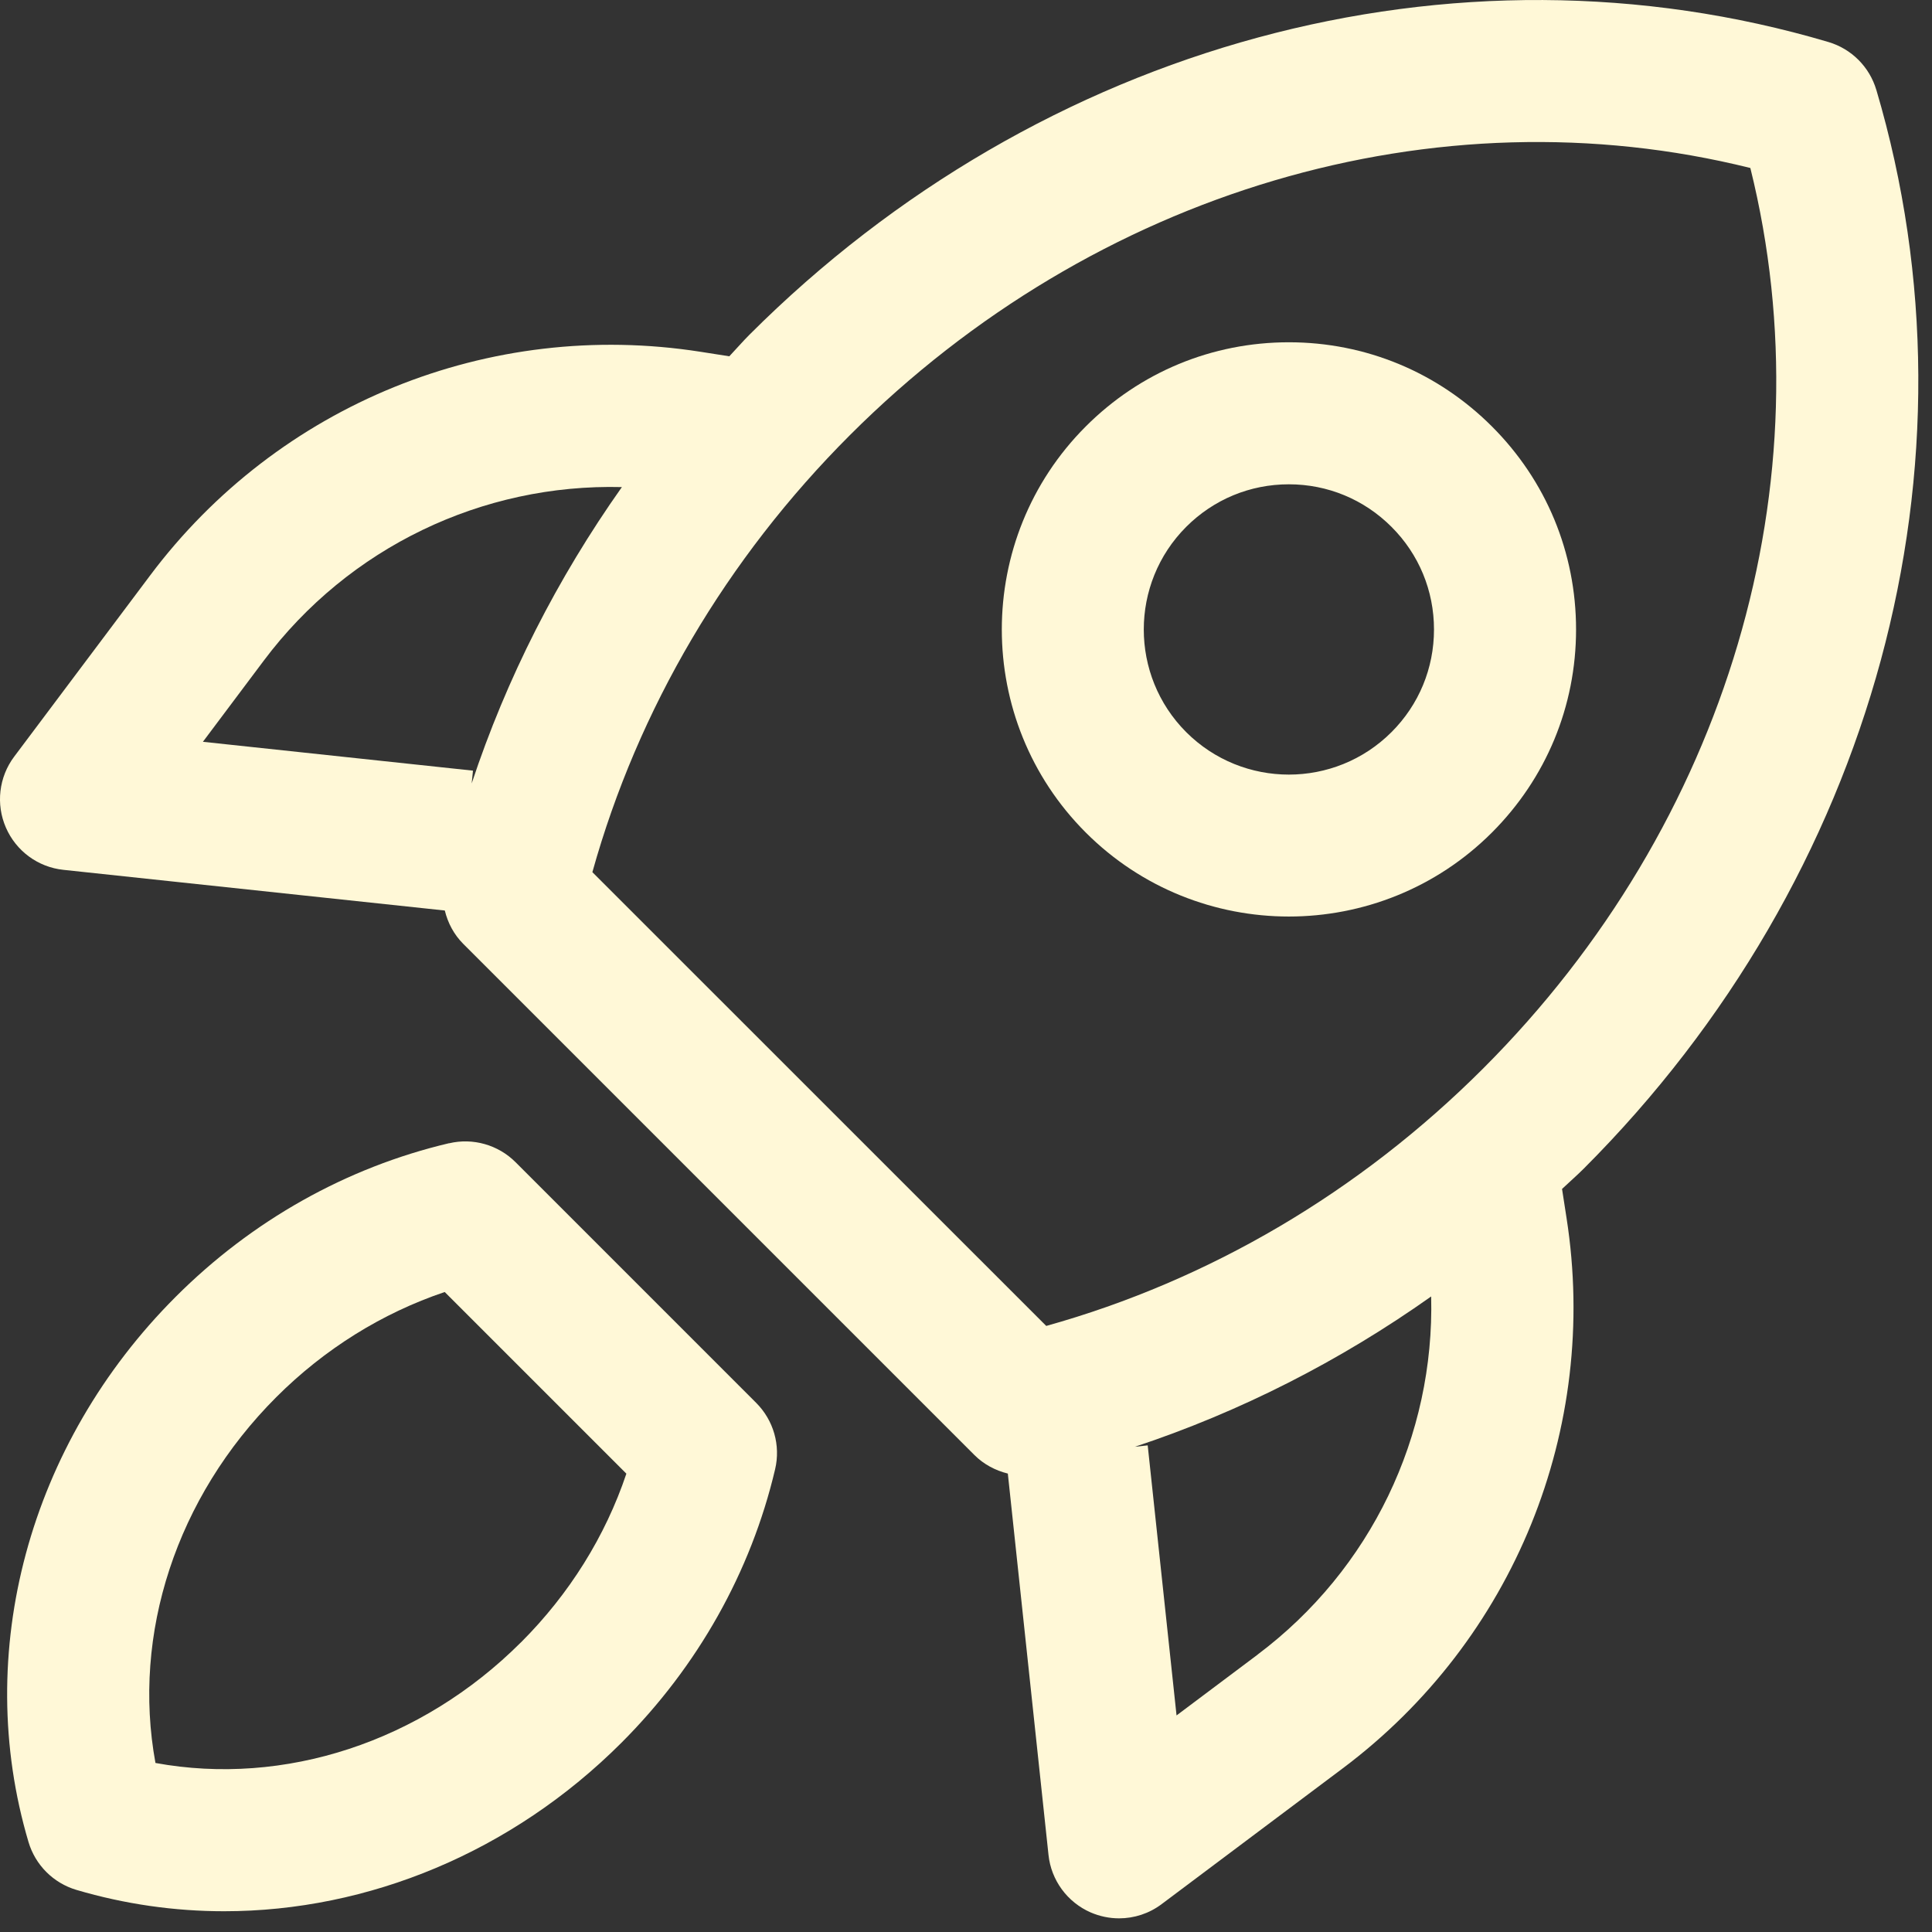
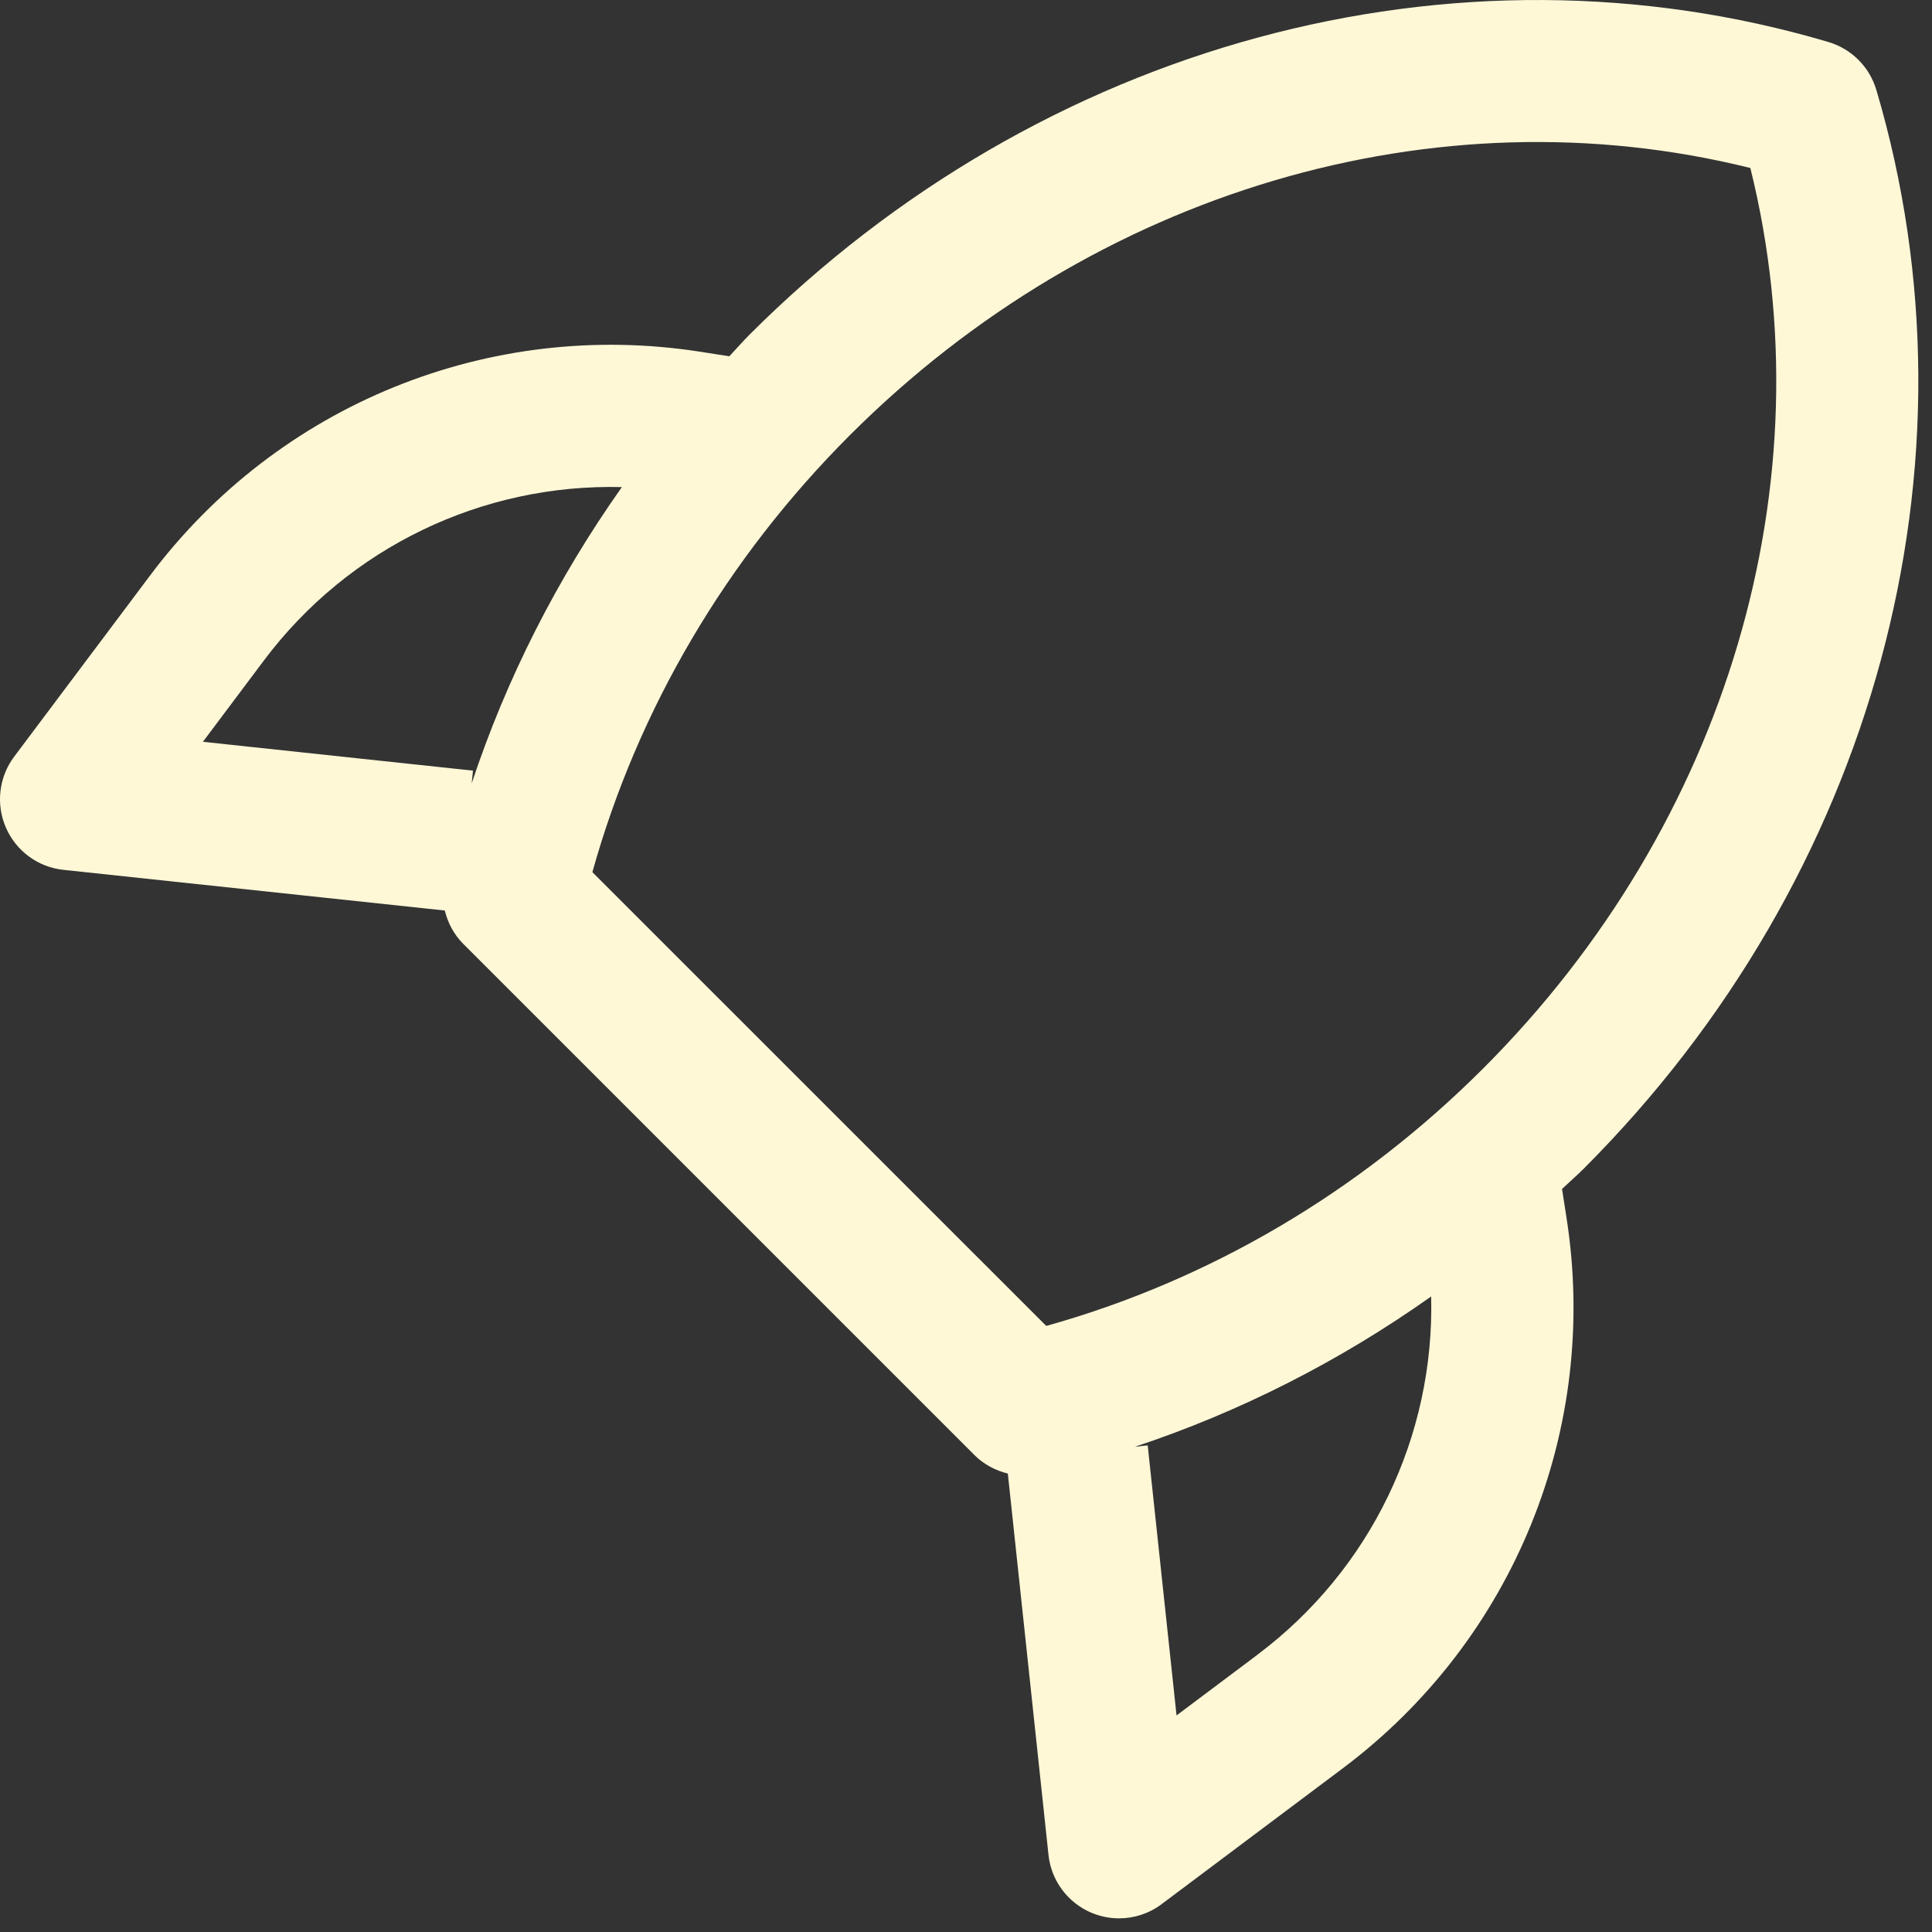
<svg xmlns="http://www.w3.org/2000/svg" viewBox="0 0 43.00 43.00" data-guides="{&quot;vertical&quot;:[],&quot;horizontal&quot;:[]}">
  <rect x="0" y="0" width="43.00" height="43.00" fill="#333333" stroke="none" />
  <defs />
  <path fill="#fff8d7" stroke="none" fill-opacity="1" stroke-width="1" stroke-opacity="1" id="tSvg342171b7d5" title="Path 1" d="M41.761 2.002C41.609 1.488 41.208 1.087 40.694 0.935C32.367 -1.531 23.166 0.964 16.68 7.45C16.524 7.606 16.384 7.77 16.232 7.93C16.017 7.897 15.802 7.863 15.588 7.829C10.884 7.094 6.193 9.003 3.34 12.809C2.332 14.153 1.324 15.497 0.316 16.84C-0.026 17.295 -0.095 17.9 0.131 18.419C0.358 18.941 0.846 19.301 1.413 19.36C4.242 19.662 7.071 19.963 9.9 20.265C9.967 20.542 10.104 20.801 10.311 21.008C14.103 24.8 17.895 28.592 21.688 32.385C21.895 32.592 22.154 32.728 22.431 32.797C22.732 35.626 23.034 38.454 23.336 41.283C23.395 41.848 23.755 42.338 24.276 42.565C24.478 42.652 24.693 42.696 24.907 42.696C25.243 42.696 25.577 42.589 25.855 42.379C27.199 41.372 28.543 40.364 29.887 39.356C33.692 36.502 35.601 31.807 34.866 27.108C34.833 26.893 34.799 26.677 34.766 26.462C34.924 26.312 35.09 26.169 35.246 26.013C41.731 19.528 44.227 10.327 41.761 2C41.761 2 41.761 2.001 41.761 2.002ZM5.869 14.706C7.764 12.177 10.739 10.762 13.841 10.841C12.402 12.876 11.274 15.095 10.498 17.437C10.507 17.342 10.517 17.247 10.527 17.152C8.523 16.938 6.52 16.724 4.516 16.51C4.967 15.909 5.418 15.307 5.869 14.706ZM13.185 19.409C14.199 15.779 16.169 12.432 18.916 9.685C24.364 4.238 31.97 2.001 38.957 3.739C40.692 10.728 38.457 18.334 33.011 23.78C30.264 26.527 26.917 28.497 23.286 29.511C19.919 26.144 16.552 22.777 13.184 19.411C13.185 19.41 13.185 19.41 13.185 19.409ZM27.99 36.827C27.389 37.278 26.787 37.729 26.186 38.18C25.972 36.177 25.758 34.173 25.544 32.169C25.448 32.179 25.353 32.19 25.257 32.201C27.599 31.424 29.818 30.296 31.853 28.855C31.93 31.957 30.516 34.93 27.988 36.827C27.989 36.827 27.989 36.827 27.99 36.827Z" />
-   <path fill="#fff8d7" stroke="none" fill-opacity="1" stroke-width="1" stroke-opacity="1" id="tSvg84b226ce56" title="Path 2" d="M9.995 25.444C7.712 25.982 5.608 27.164 3.91 28.863C0.64 32.133 -0.615 36.783 0.634 40.996C0.786 41.51 1.188 41.911 1.701 42.063C2.778 42.381 3.885 42.538 4.987 42.538C8.201 42.538 11.4 41.219 13.832 38.787C15.53 37.089 16.713 34.985 17.251 32.703C17.378 32.169 17.217 31.61 16.83 31.223C15.045 29.437 13.26 27.652 11.475 25.867C11.088 25.48 10.526 25.32 9.995 25.446C9.995 25.446 9.995 25.445 9.995 25.444ZM11.598 36.55C9.372 38.775 6.325 39.763 3.46 39.238C2.934 36.372 3.922 33.325 6.147 31.098C7.22 30.025 8.505 29.225 9.898 28.756C11.246 30.104 12.593 31.452 13.941 32.799C13.473 34.193 12.672 35.477 11.599 36.55C11.599 36.55 11.598 36.55 11.598 36.55Z" />
-   <path fill="#fff8d7" stroke="none" fill-opacity="1" stroke-width="1" stroke-opacity="1" id="tSvgde7c98c431" title="Path 3" d="M28.686 20.399C30.322 20.399 31.96 19.775 33.205 18.53C34.412 17.323 35.078 15.718 35.078 14.011C35.078 12.303 34.414 10.699 33.205 9.491C31.998 8.284 30.393 7.618 28.686 7.618C26.978 7.618 25.374 8.282 24.166 9.491C21.674 11.983 21.674 16.038 24.166 18.53C25.411 19.775 27.049 20.399 28.686 20.399ZM26.401 11.726C27.012 11.115 27.822 10.779 28.686 10.779C29.549 10.779 30.359 11.115 30.97 11.726C31.581 12.336 31.916 13.147 31.916 14.01C31.916 14.874 31.581 15.684 30.97 16.295C29.709 17.555 27.662 17.555 26.401 16.295C25.142 15.034 25.142 12.987 26.401 11.726Z" />
</svg>